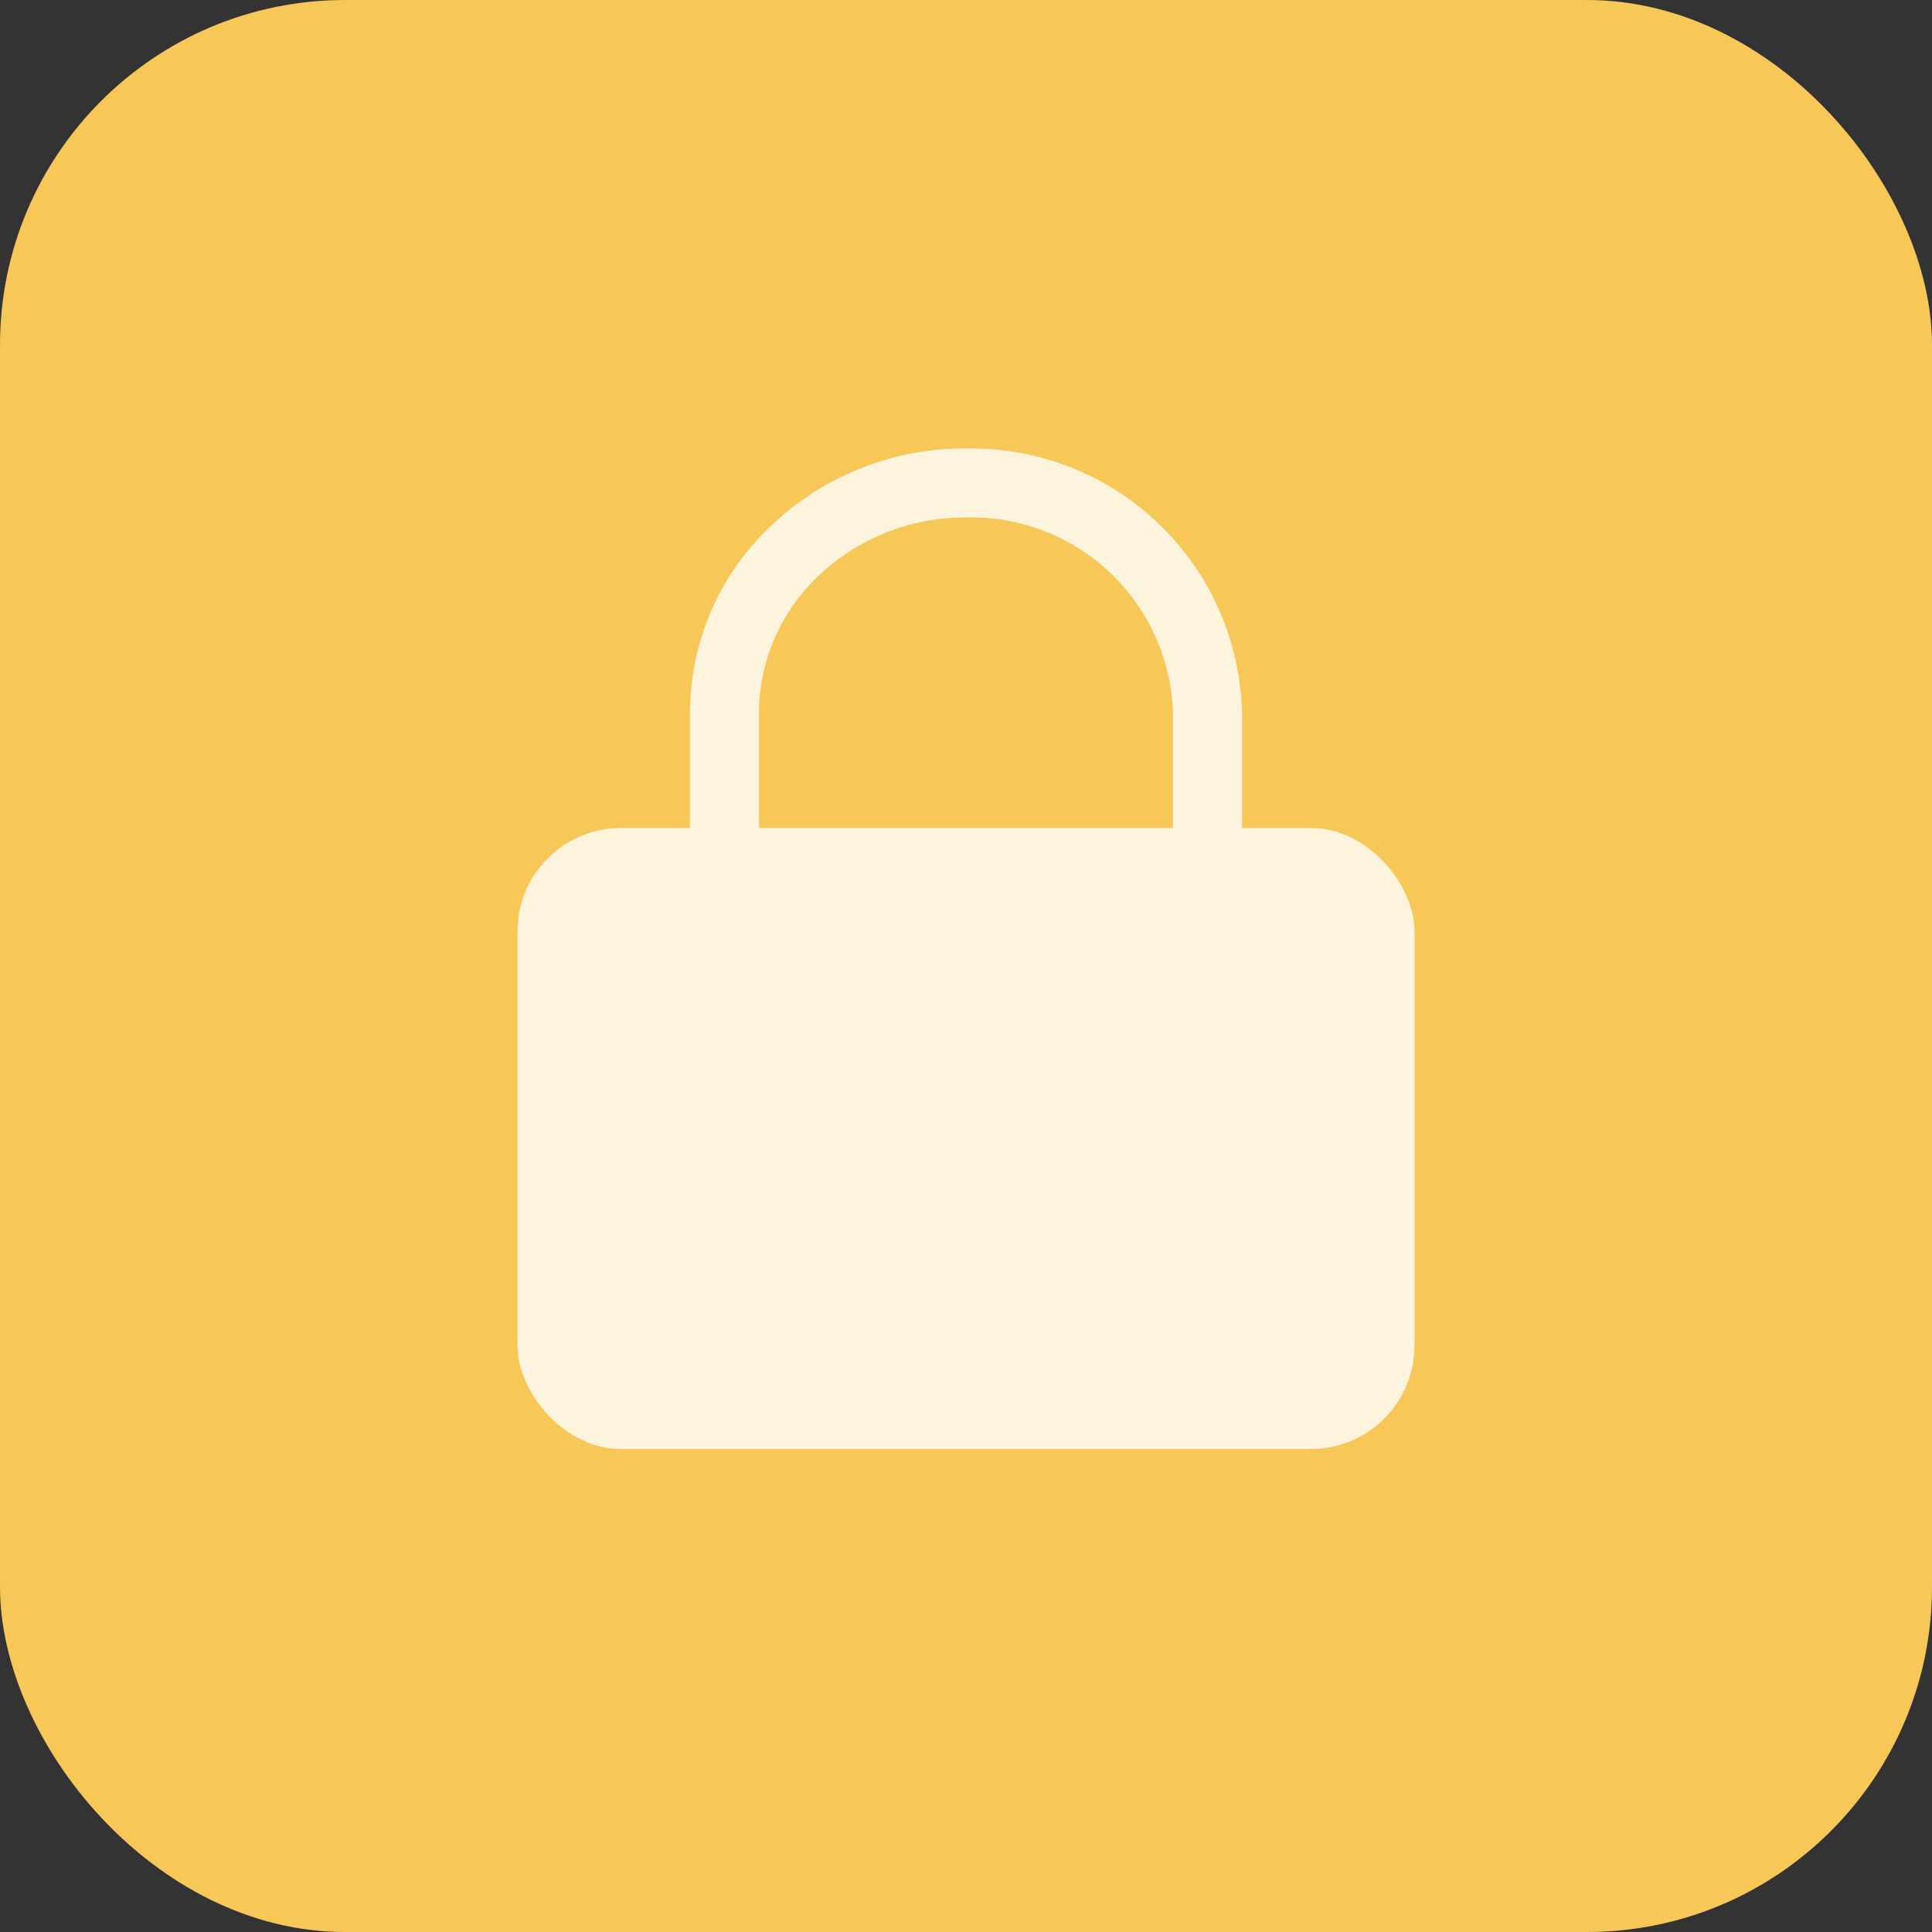
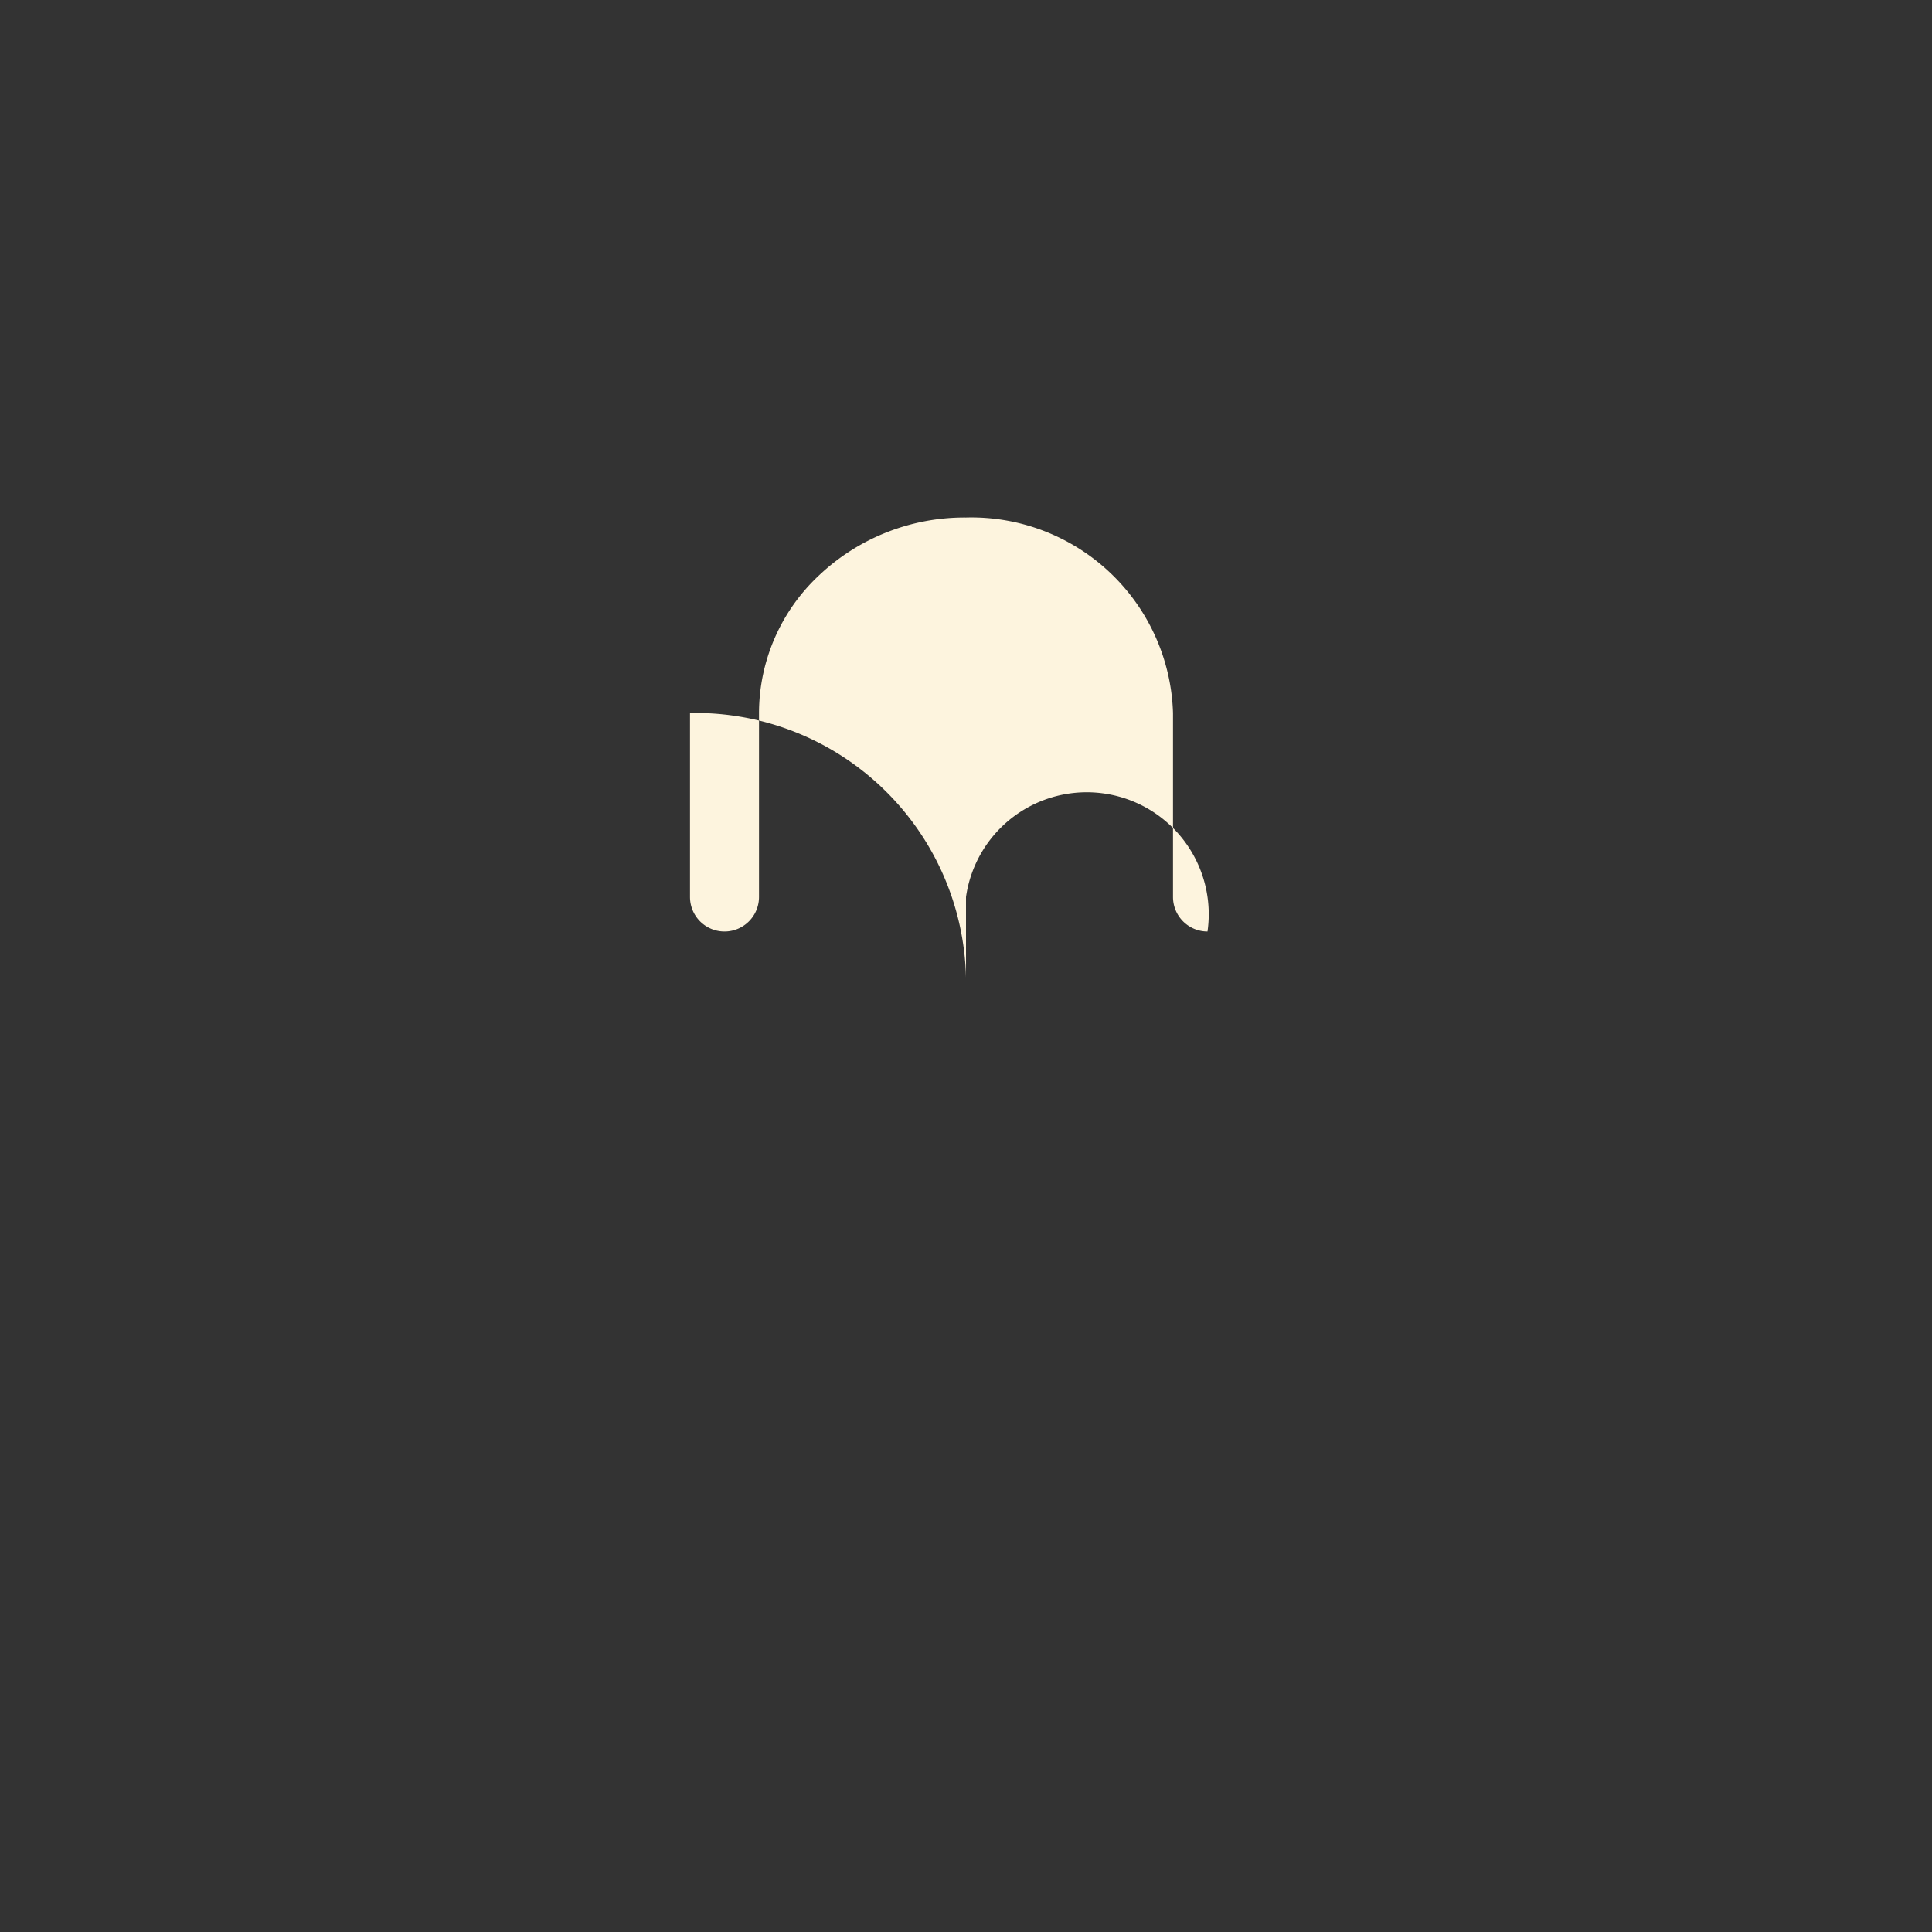
<svg xmlns="http://www.w3.org/2000/svg" width="56" height="56" viewBox="0 0 56 56">
  <rect x="0" y="0" width="56" height="56" fill="#333333" stroke="none" />
  <g transform="translate(-1346 -5155)">
-     <rect width="56" height="56" rx="10" transform="translate(1346 5155)" fill="#f7c758" />
    <g transform="translate(1361.545 5169.798)">
-       <path d="M21,15a1,1,0,0,1-1-1V8.667A5.847,5.847,0,0,0,14,3,6.139,6.139,0,0,0,9.74,4.677,5.476,5.476,0,0,0,8,8.667V14a1,1,0,0,1-2,0V8.667A7.458,7.458,0,0,1,8.361,3.228,8.13,8.13,0,0,1,14,1a7.848,7.848,0,0,1,8,7.667V14A1,1,0,0,1,21,15Z" transform="translate(-1.545 -2.798)" fill="#fdf4de" />
-       <rect width="26" height="18" rx="3" transform="translate(-0.545 9.202)" fill="#fdf4de" />
+       <path d="M21,15a1,1,0,0,1-1-1V8.667A5.847,5.847,0,0,0,14,3,6.139,6.139,0,0,0,9.74,4.677,5.476,5.476,0,0,0,8,8.667V14a1,1,0,0,1-2,0V8.667a7.848,7.848,0,0,1,8,7.667V14A1,1,0,0,1,21,15Z" transform="translate(-1.545 -2.798)" fill="#fdf4de" />
    </g>
  </g>
</svg>